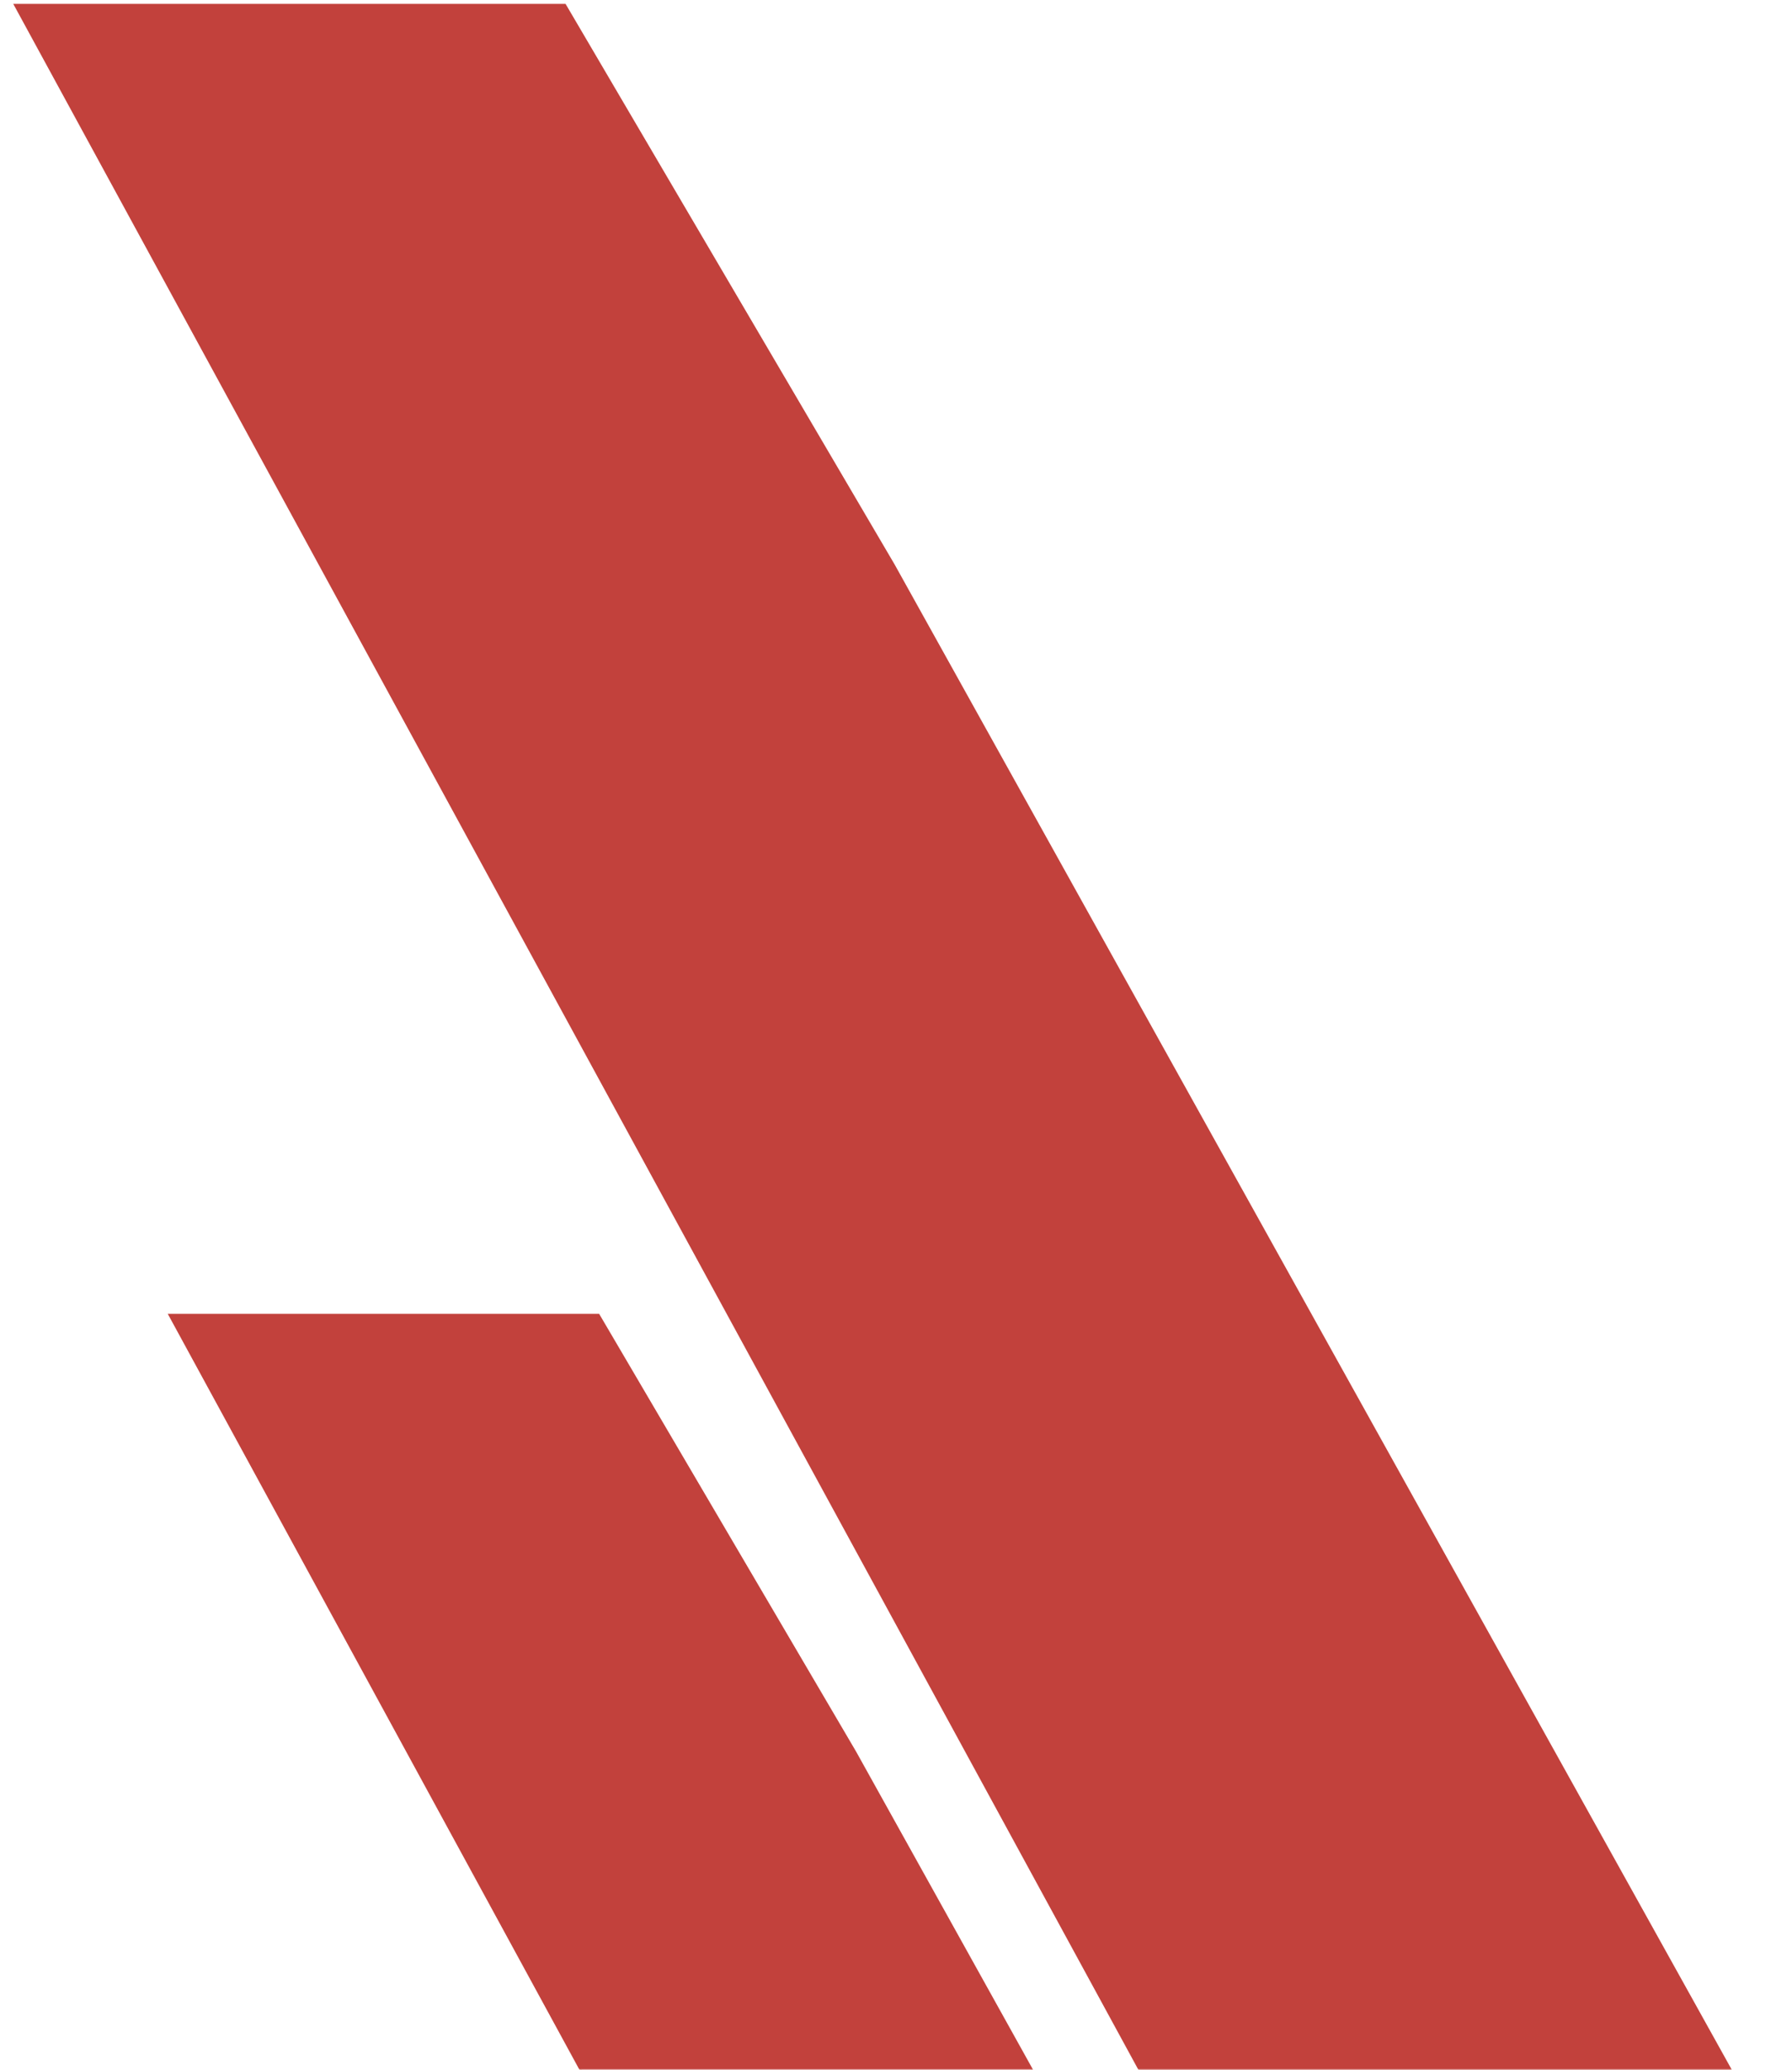
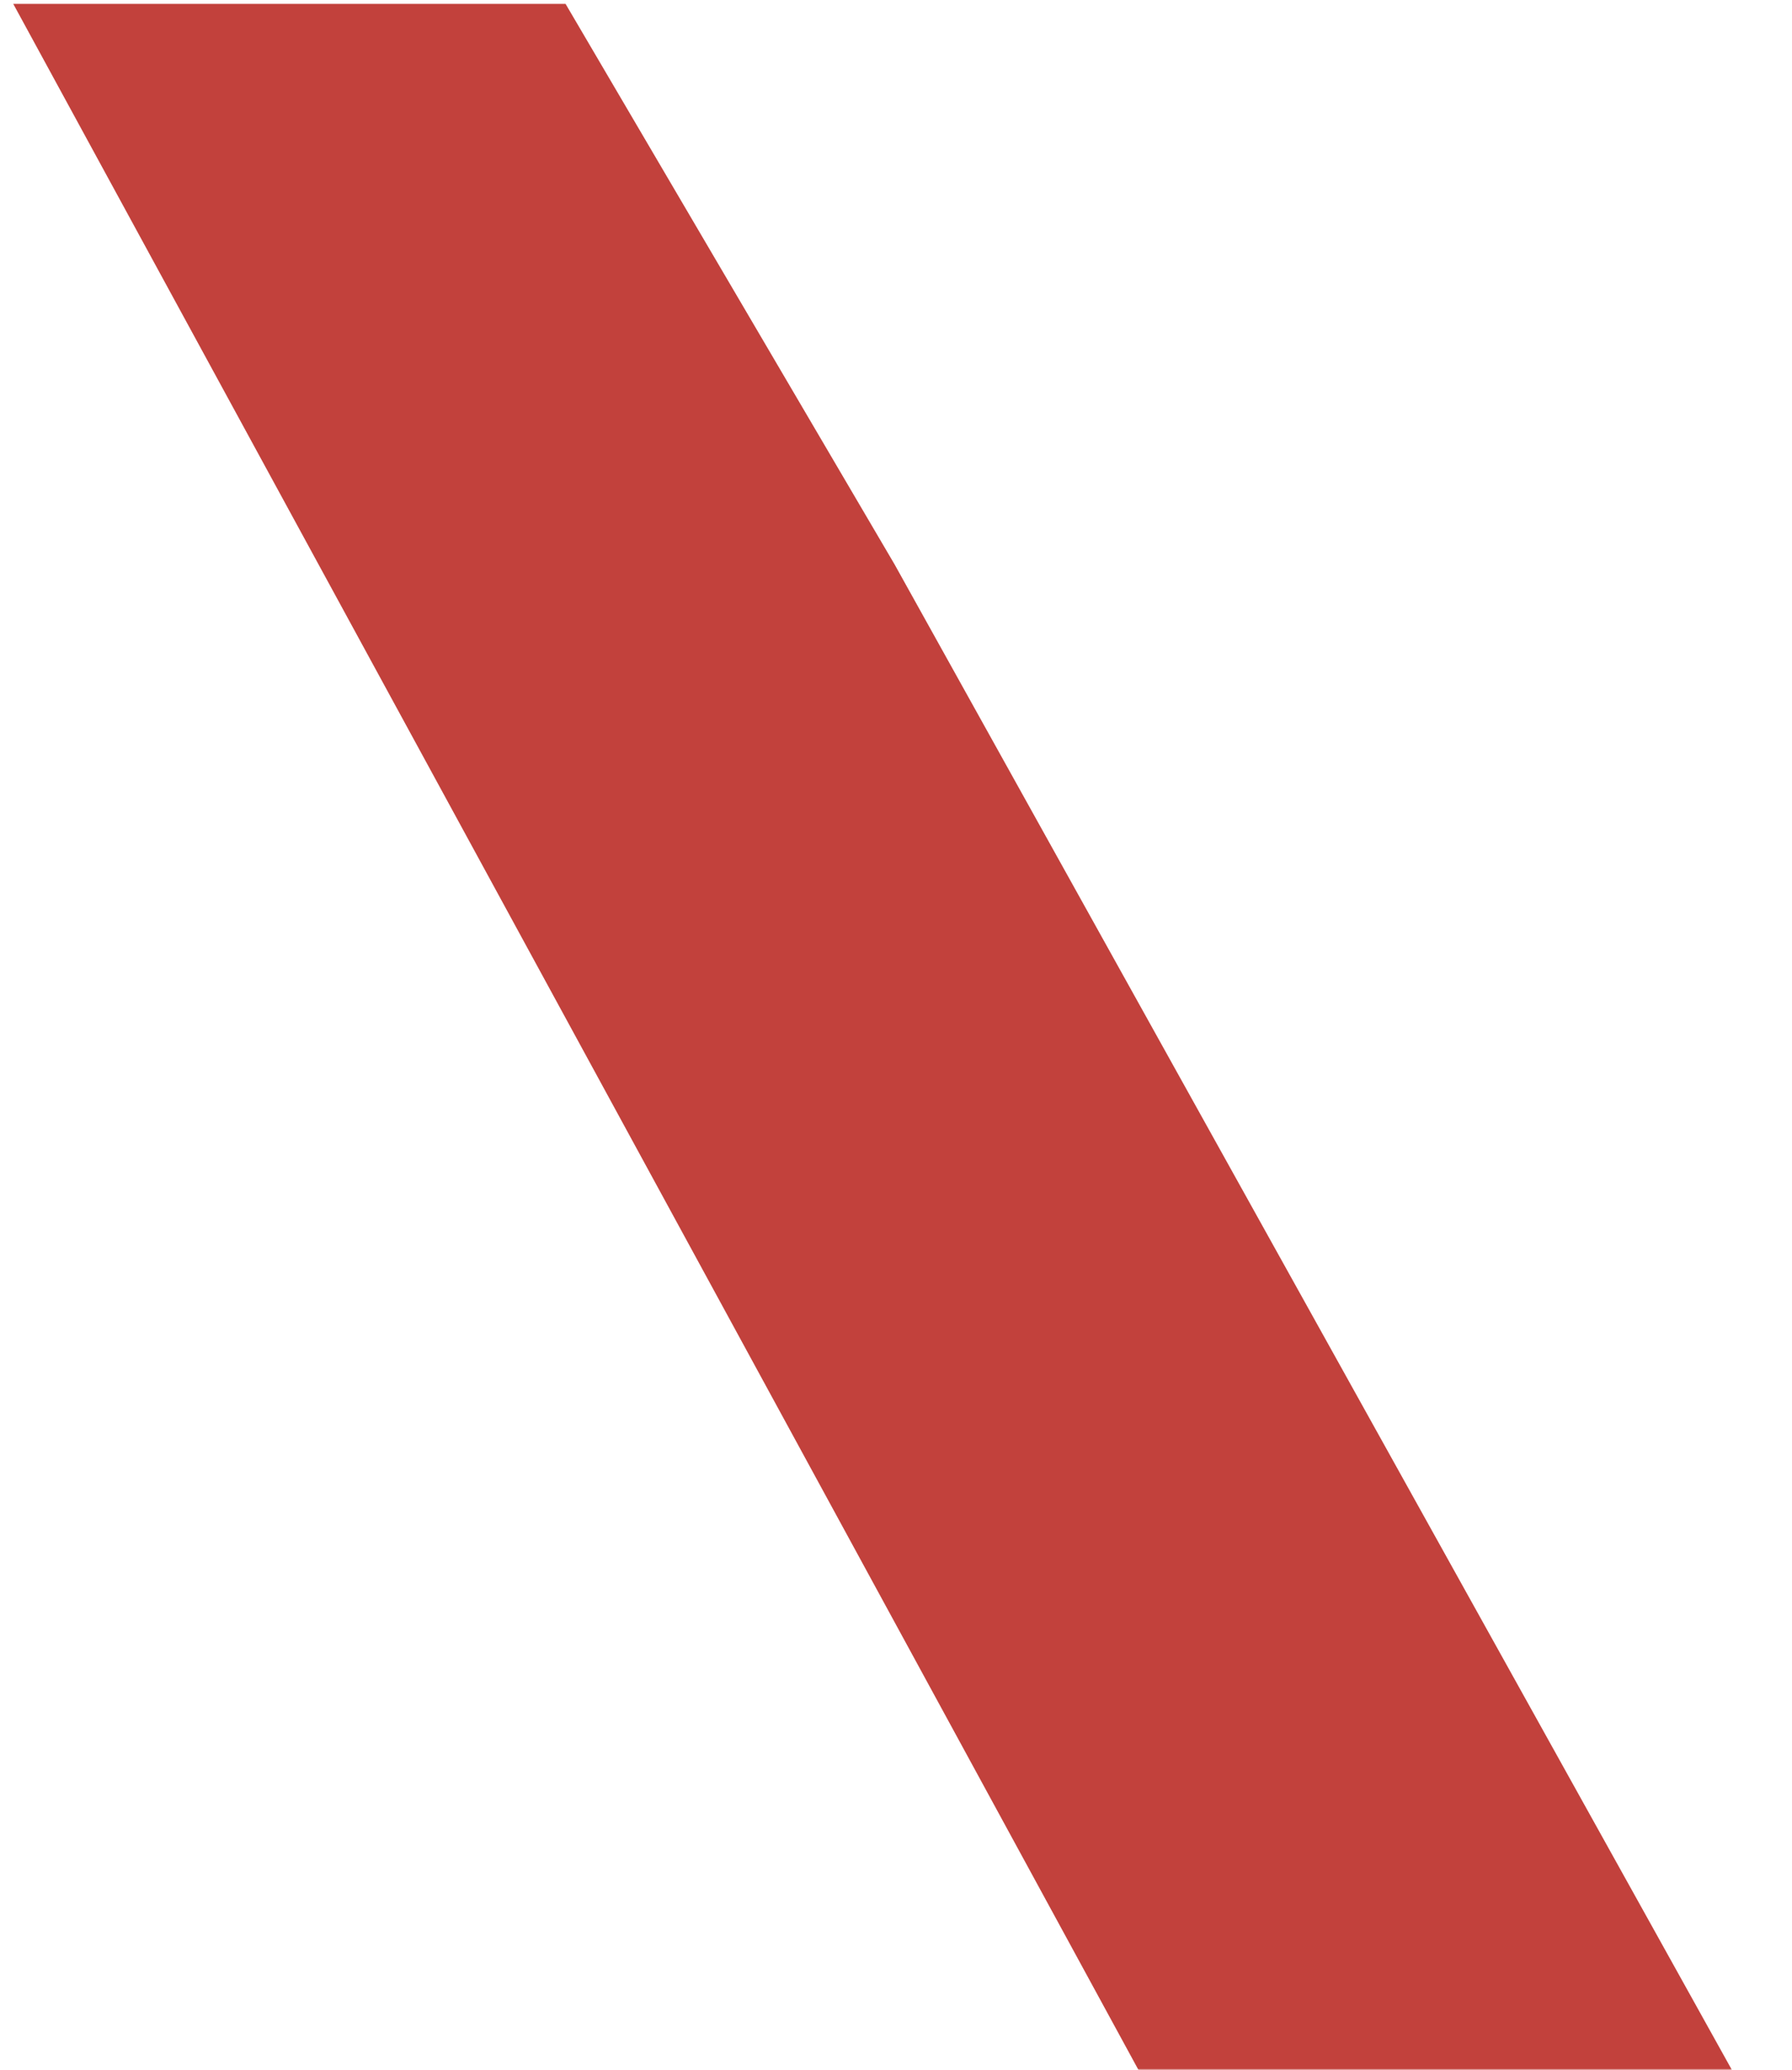
<svg xmlns="http://www.w3.org/2000/svg" width="698" height="806" viewBox="0 0 698 806" fill="none">
  <mask id="mask0_453_547" style="mask-type:alpha" maskUnits="userSpaceOnUse" x="0" y="0" width="698" height="806">
    <rect width="698" height="806" fill="#D9D9D9" />
  </mask>
  <g mask="url(#mask0_453_547)">
    <path d="M6 2H220L348 220L674 806H444L6 2Z" fill="#C2413C" stroke="#C2413C" />
-     <path d="M66 512H233.154L333.134 682.279L587.771 1140H408.119L66 512Z" fill="#C2413C" stroke="#C2413C" stroke-width="0.781" />
  </g>
</svg>